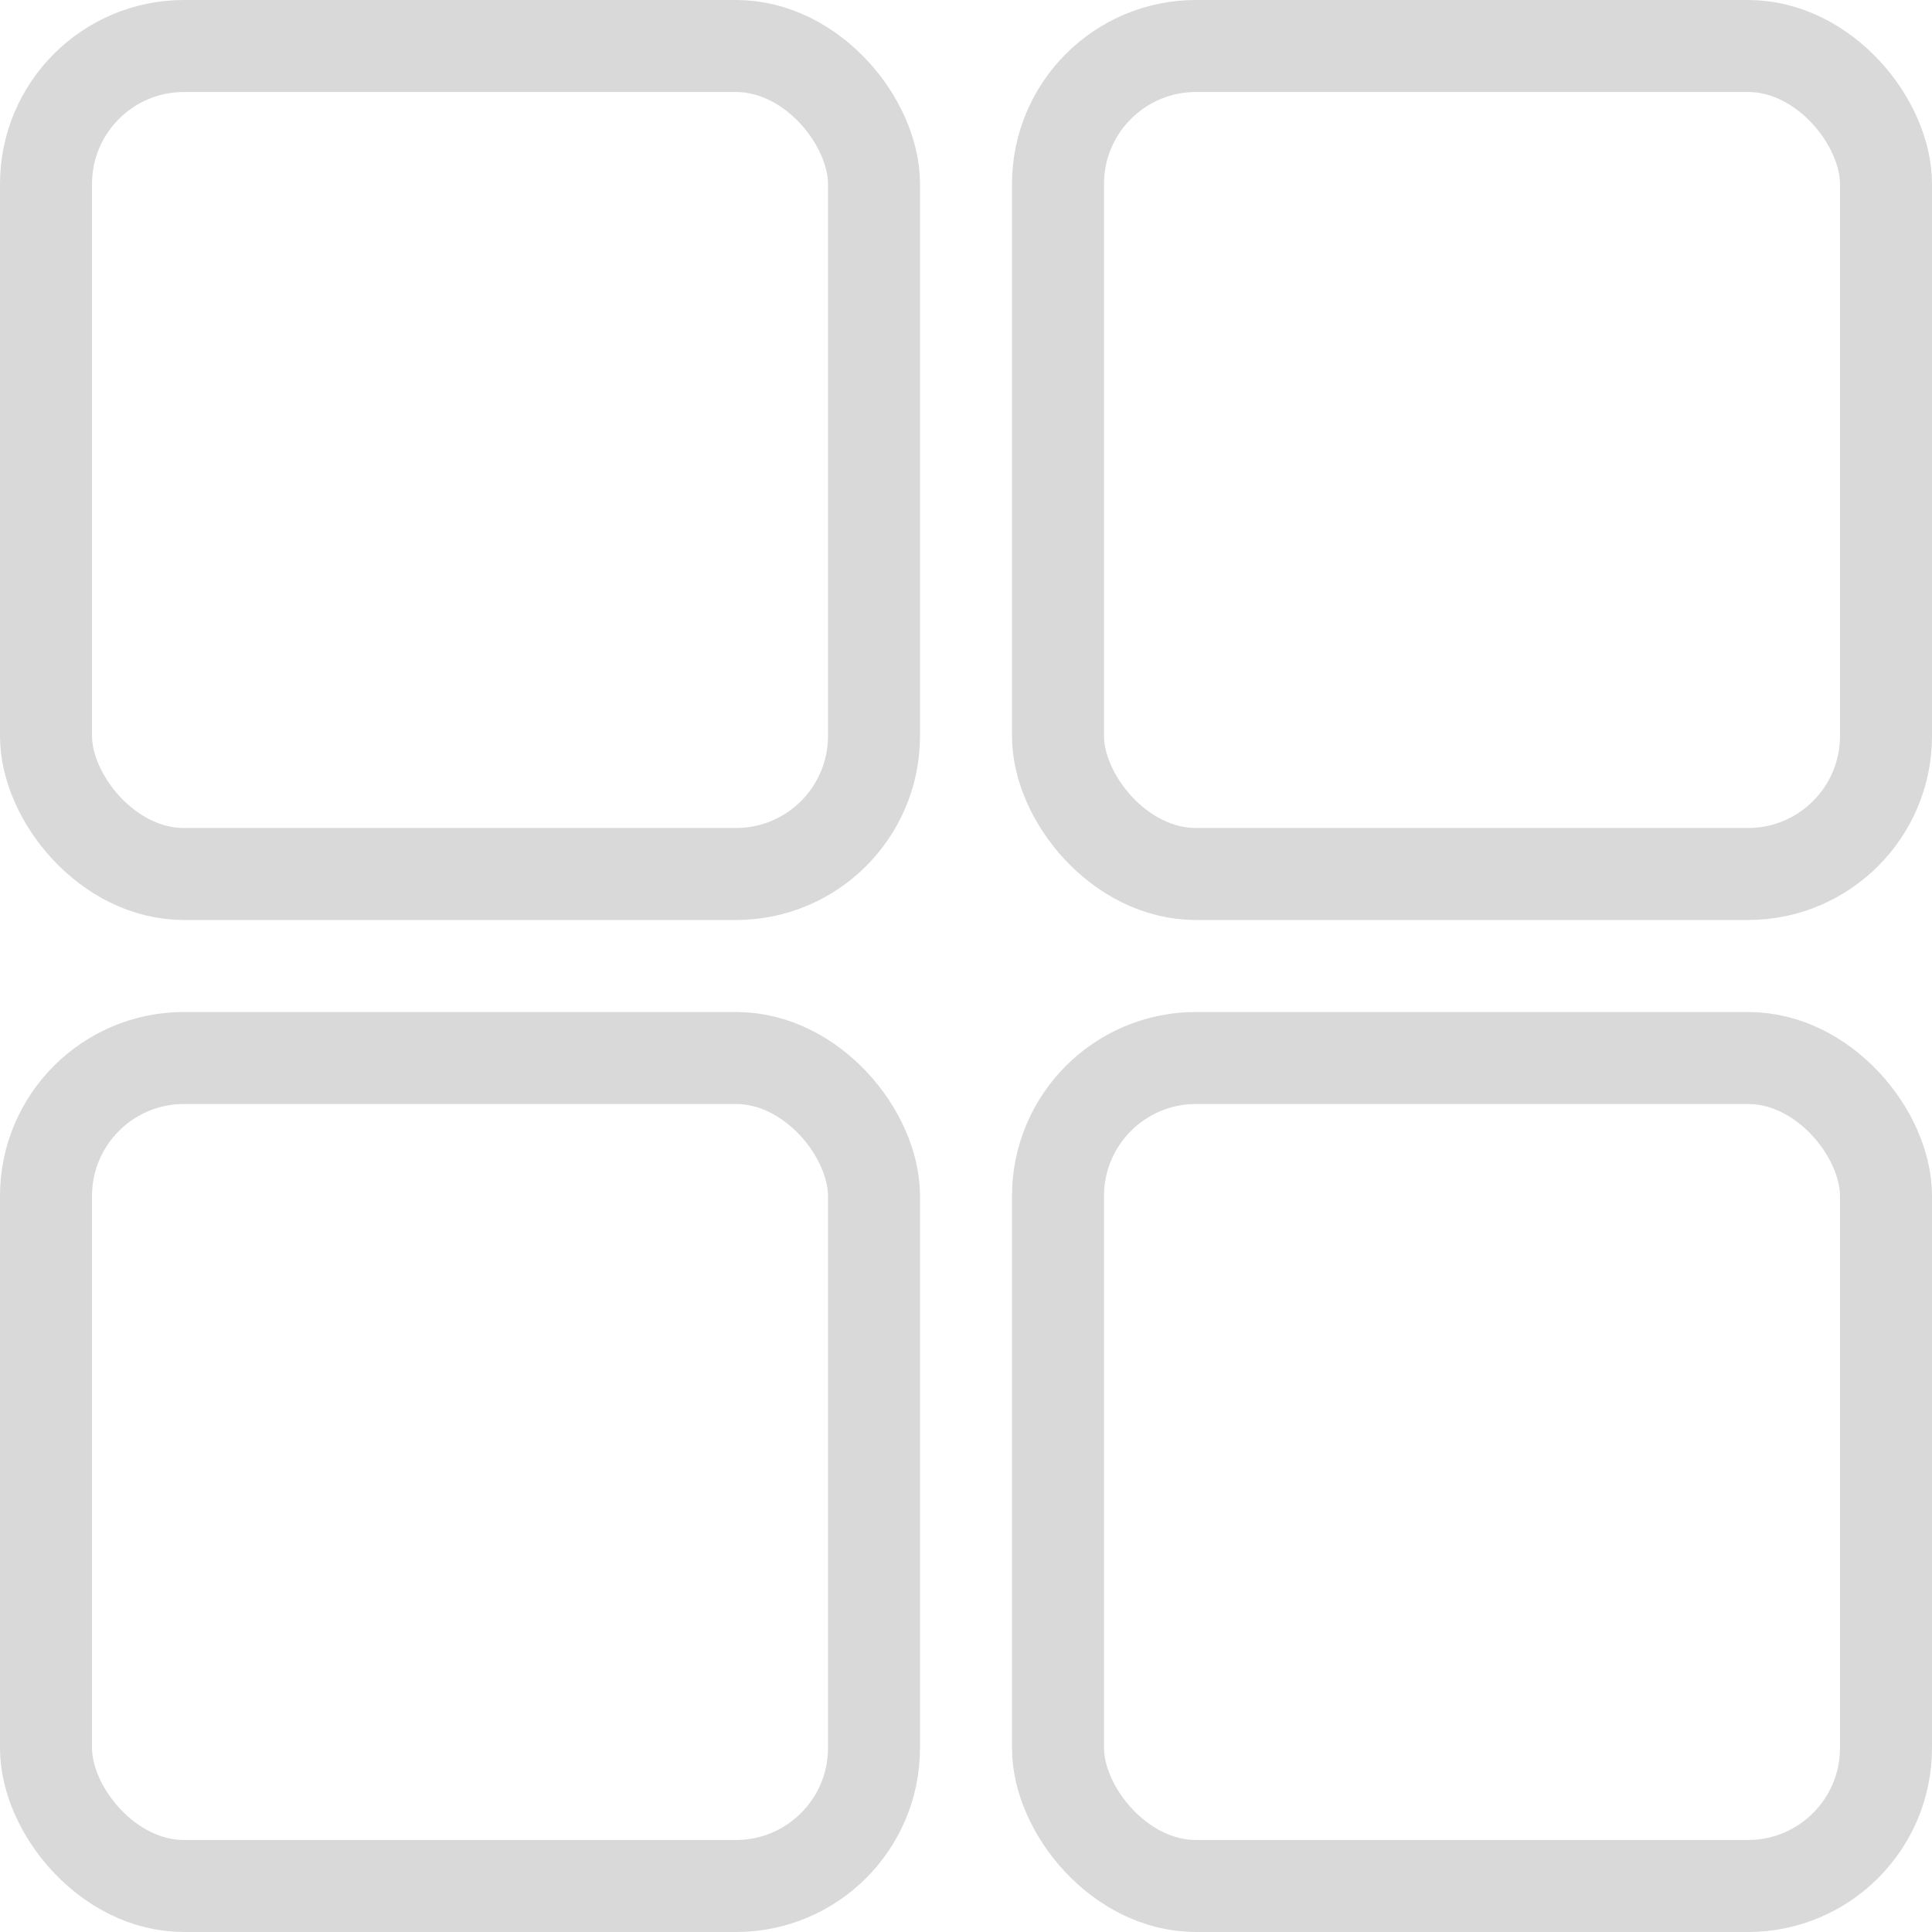
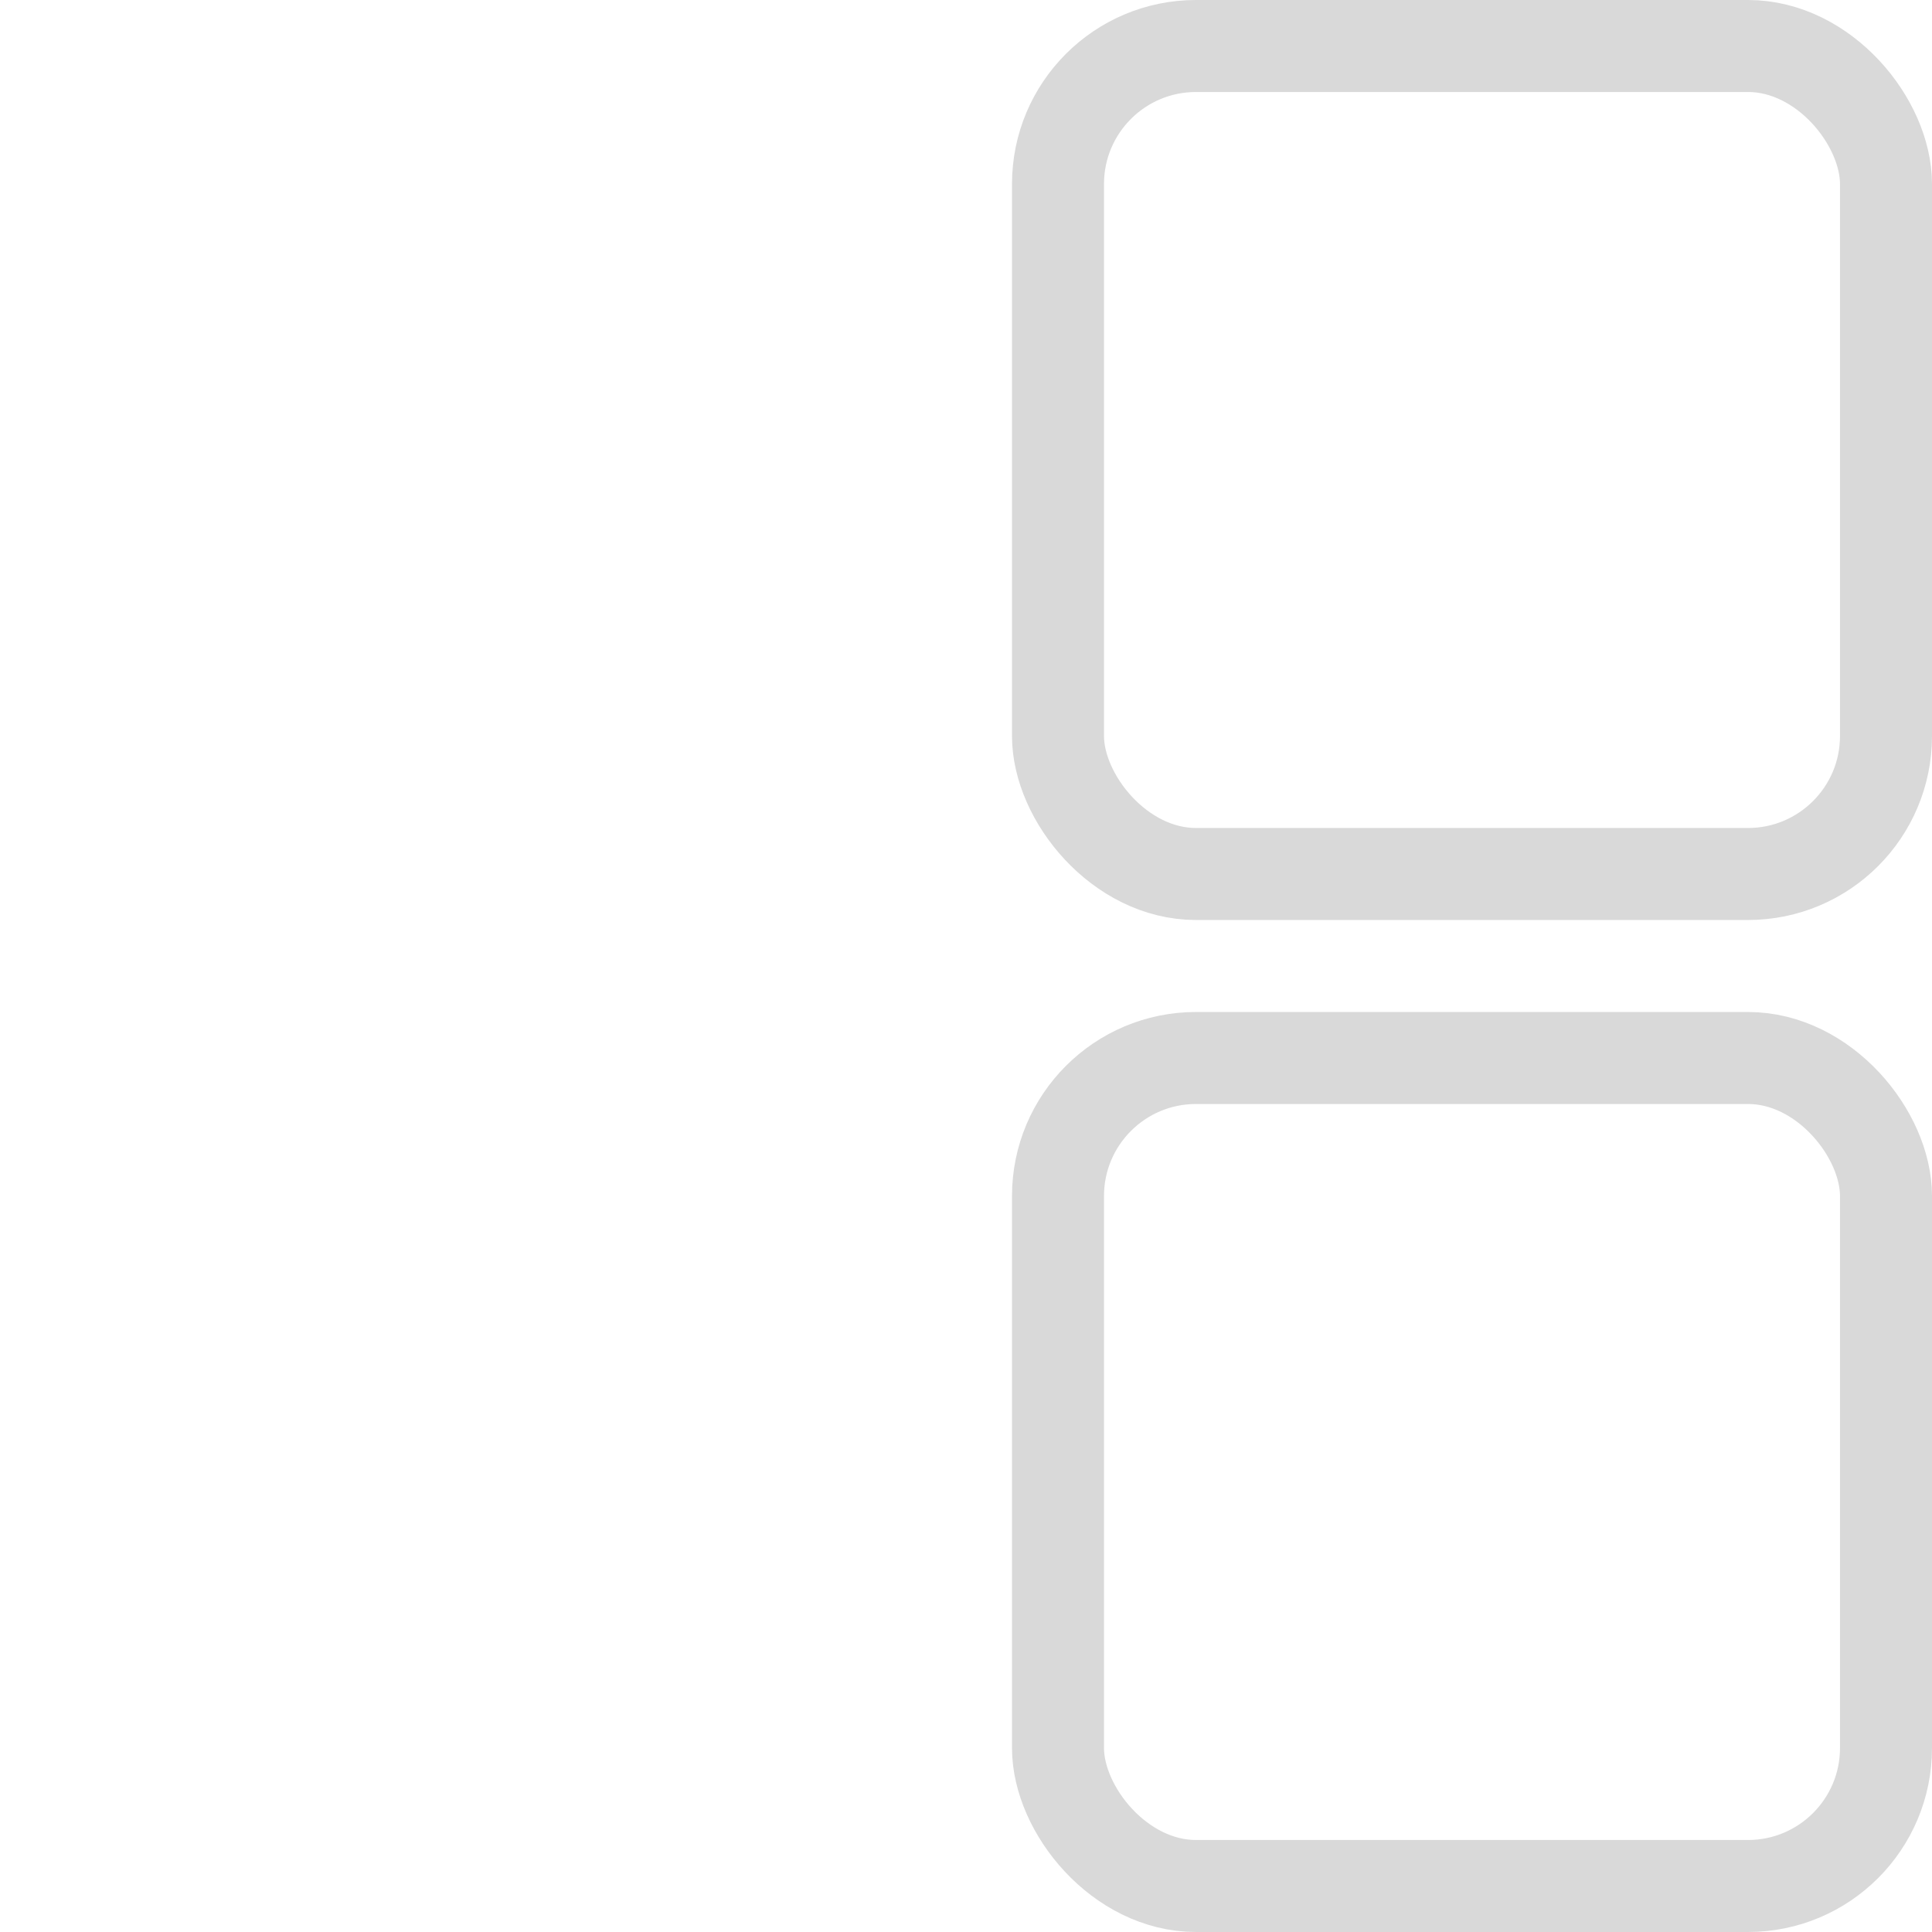
<svg xmlns="http://www.w3.org/2000/svg" width="21" height="21" viewBox="0 0 21 21" fill="none">
-   <rect x="0.5" y="0.5" width="9" height="9" rx="1.5" stroke="#D9D9D9" />
-   <rect x="0.5" y="11.5" width="9" height="9" rx="1.5" stroke="#D9D9D9" />
  <rect x="11.5" y="11.5" width="9" height="9" rx="1.5" stroke="#D9D9D9" />
  <rect x="11.5" y="0.5" width="9" height="9" rx="1.5" stroke="#D9D9D9" />
</svg>